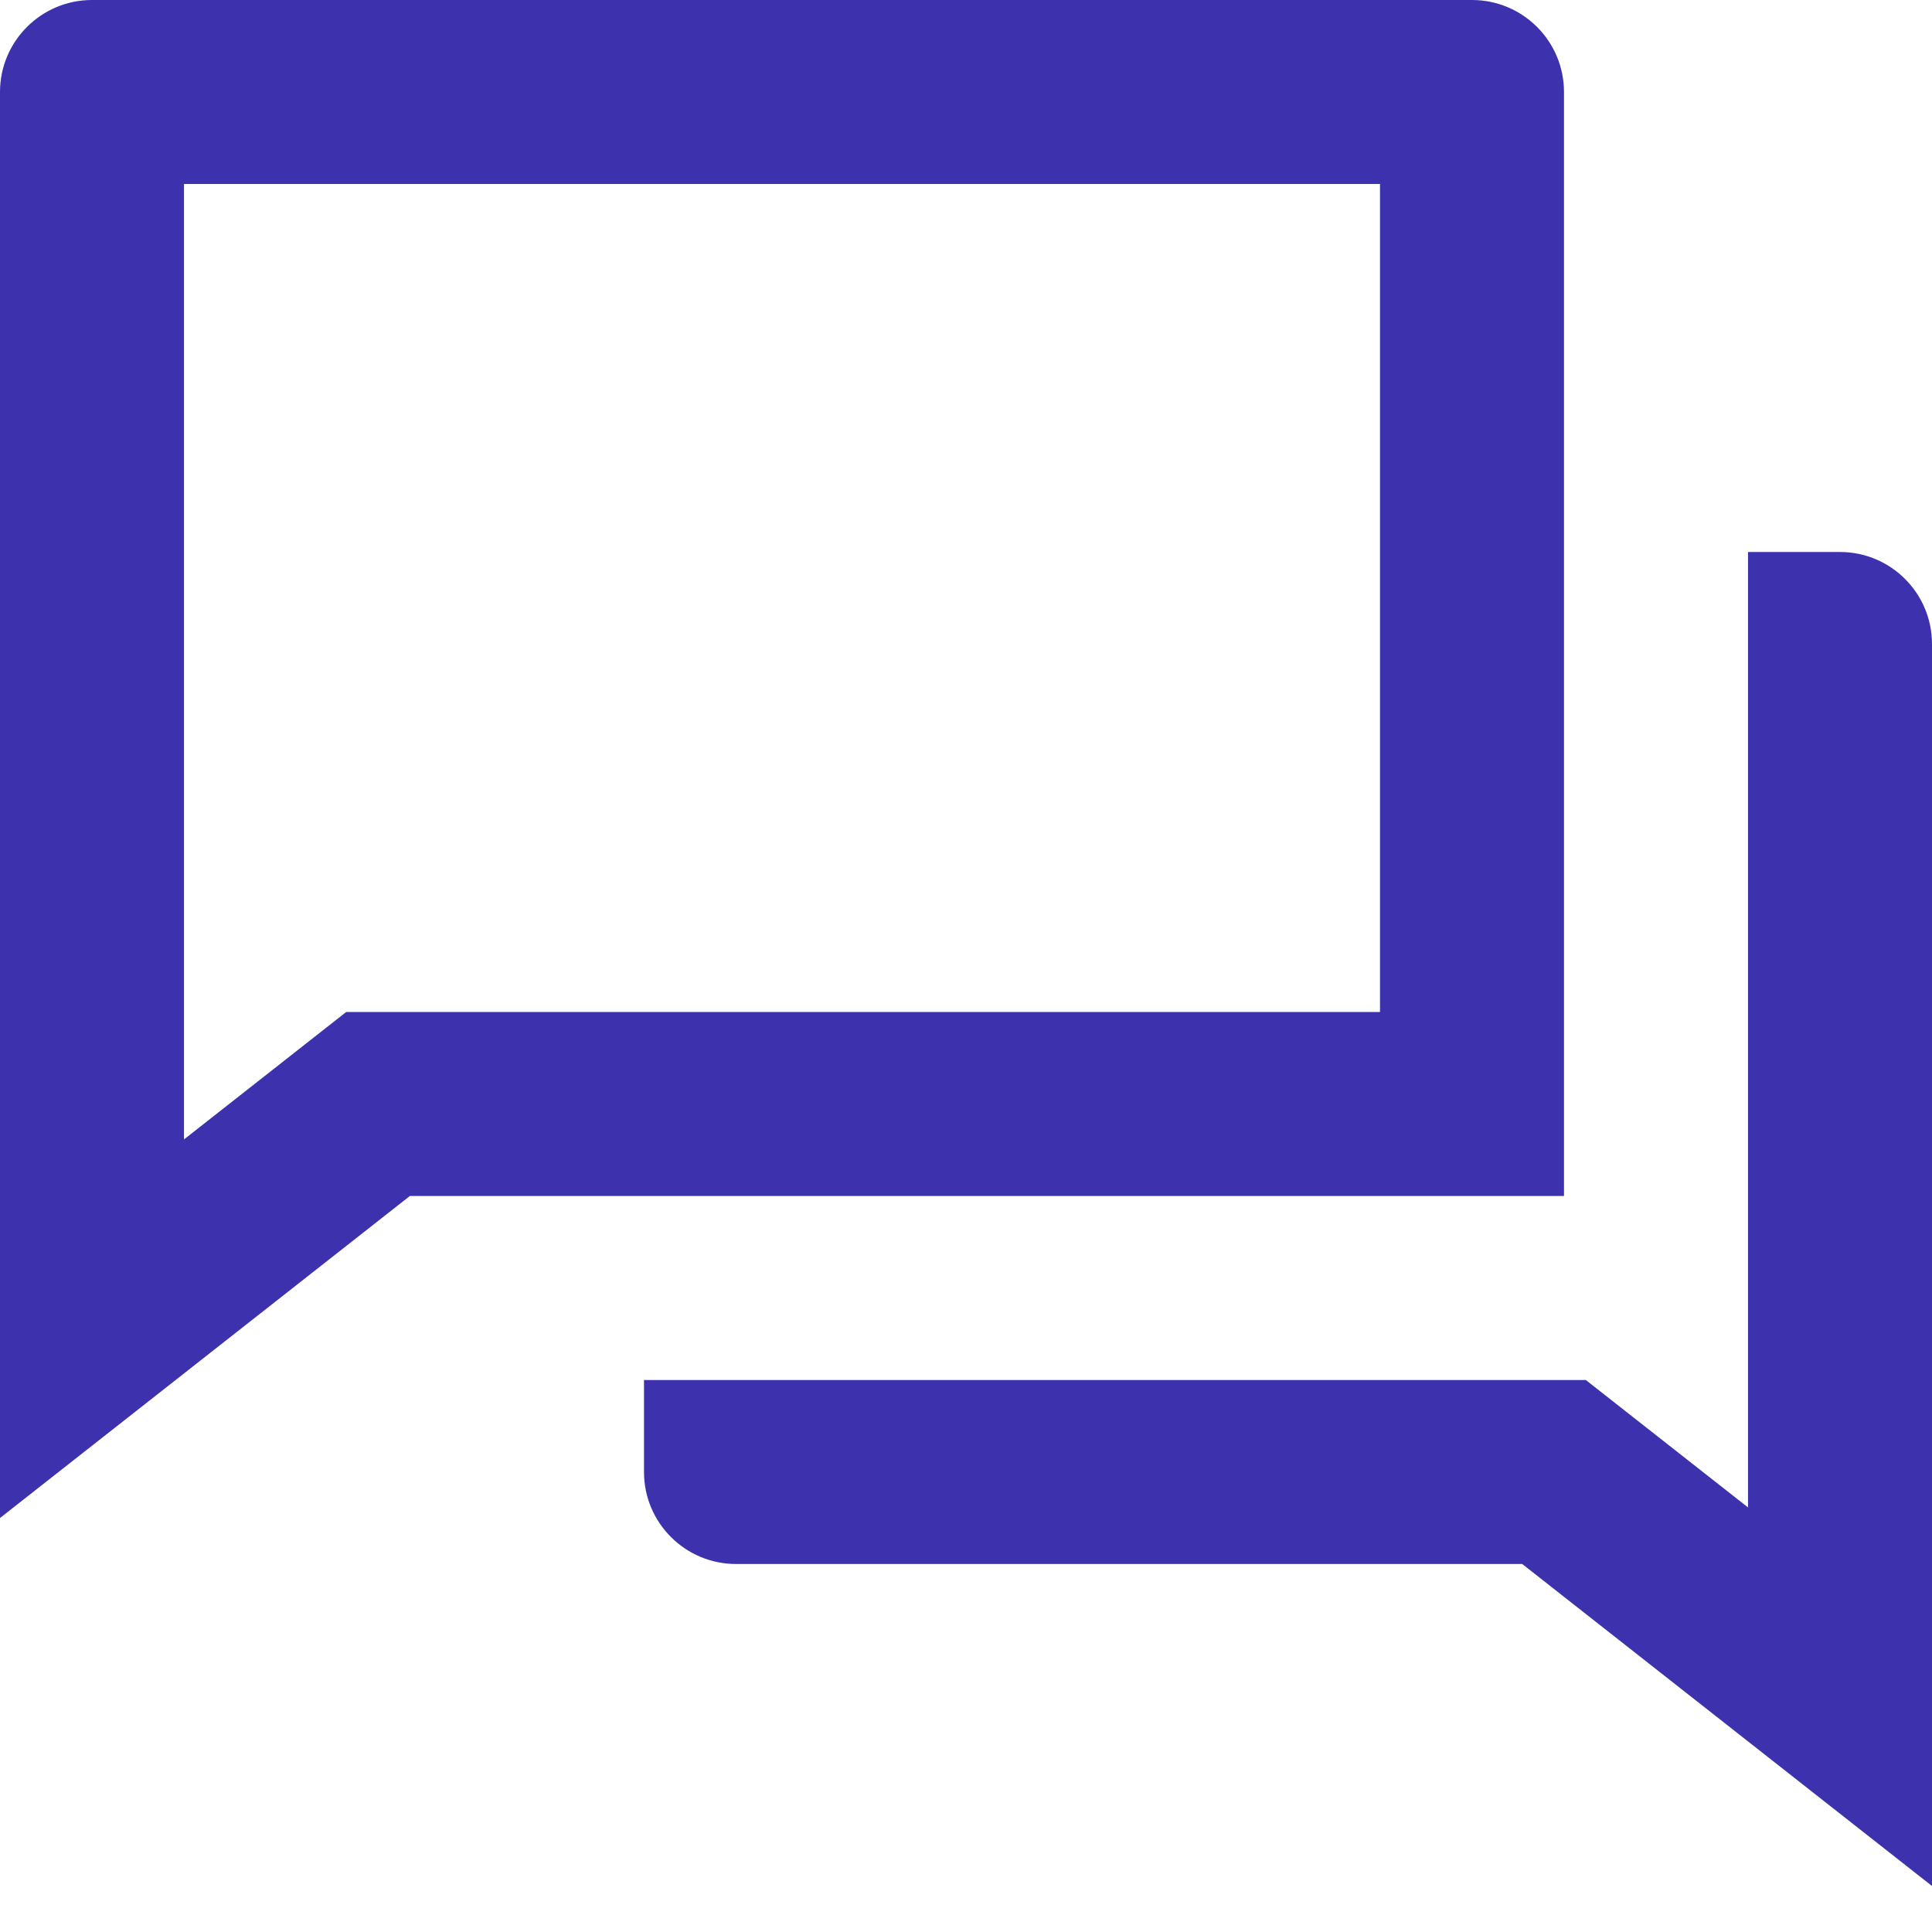
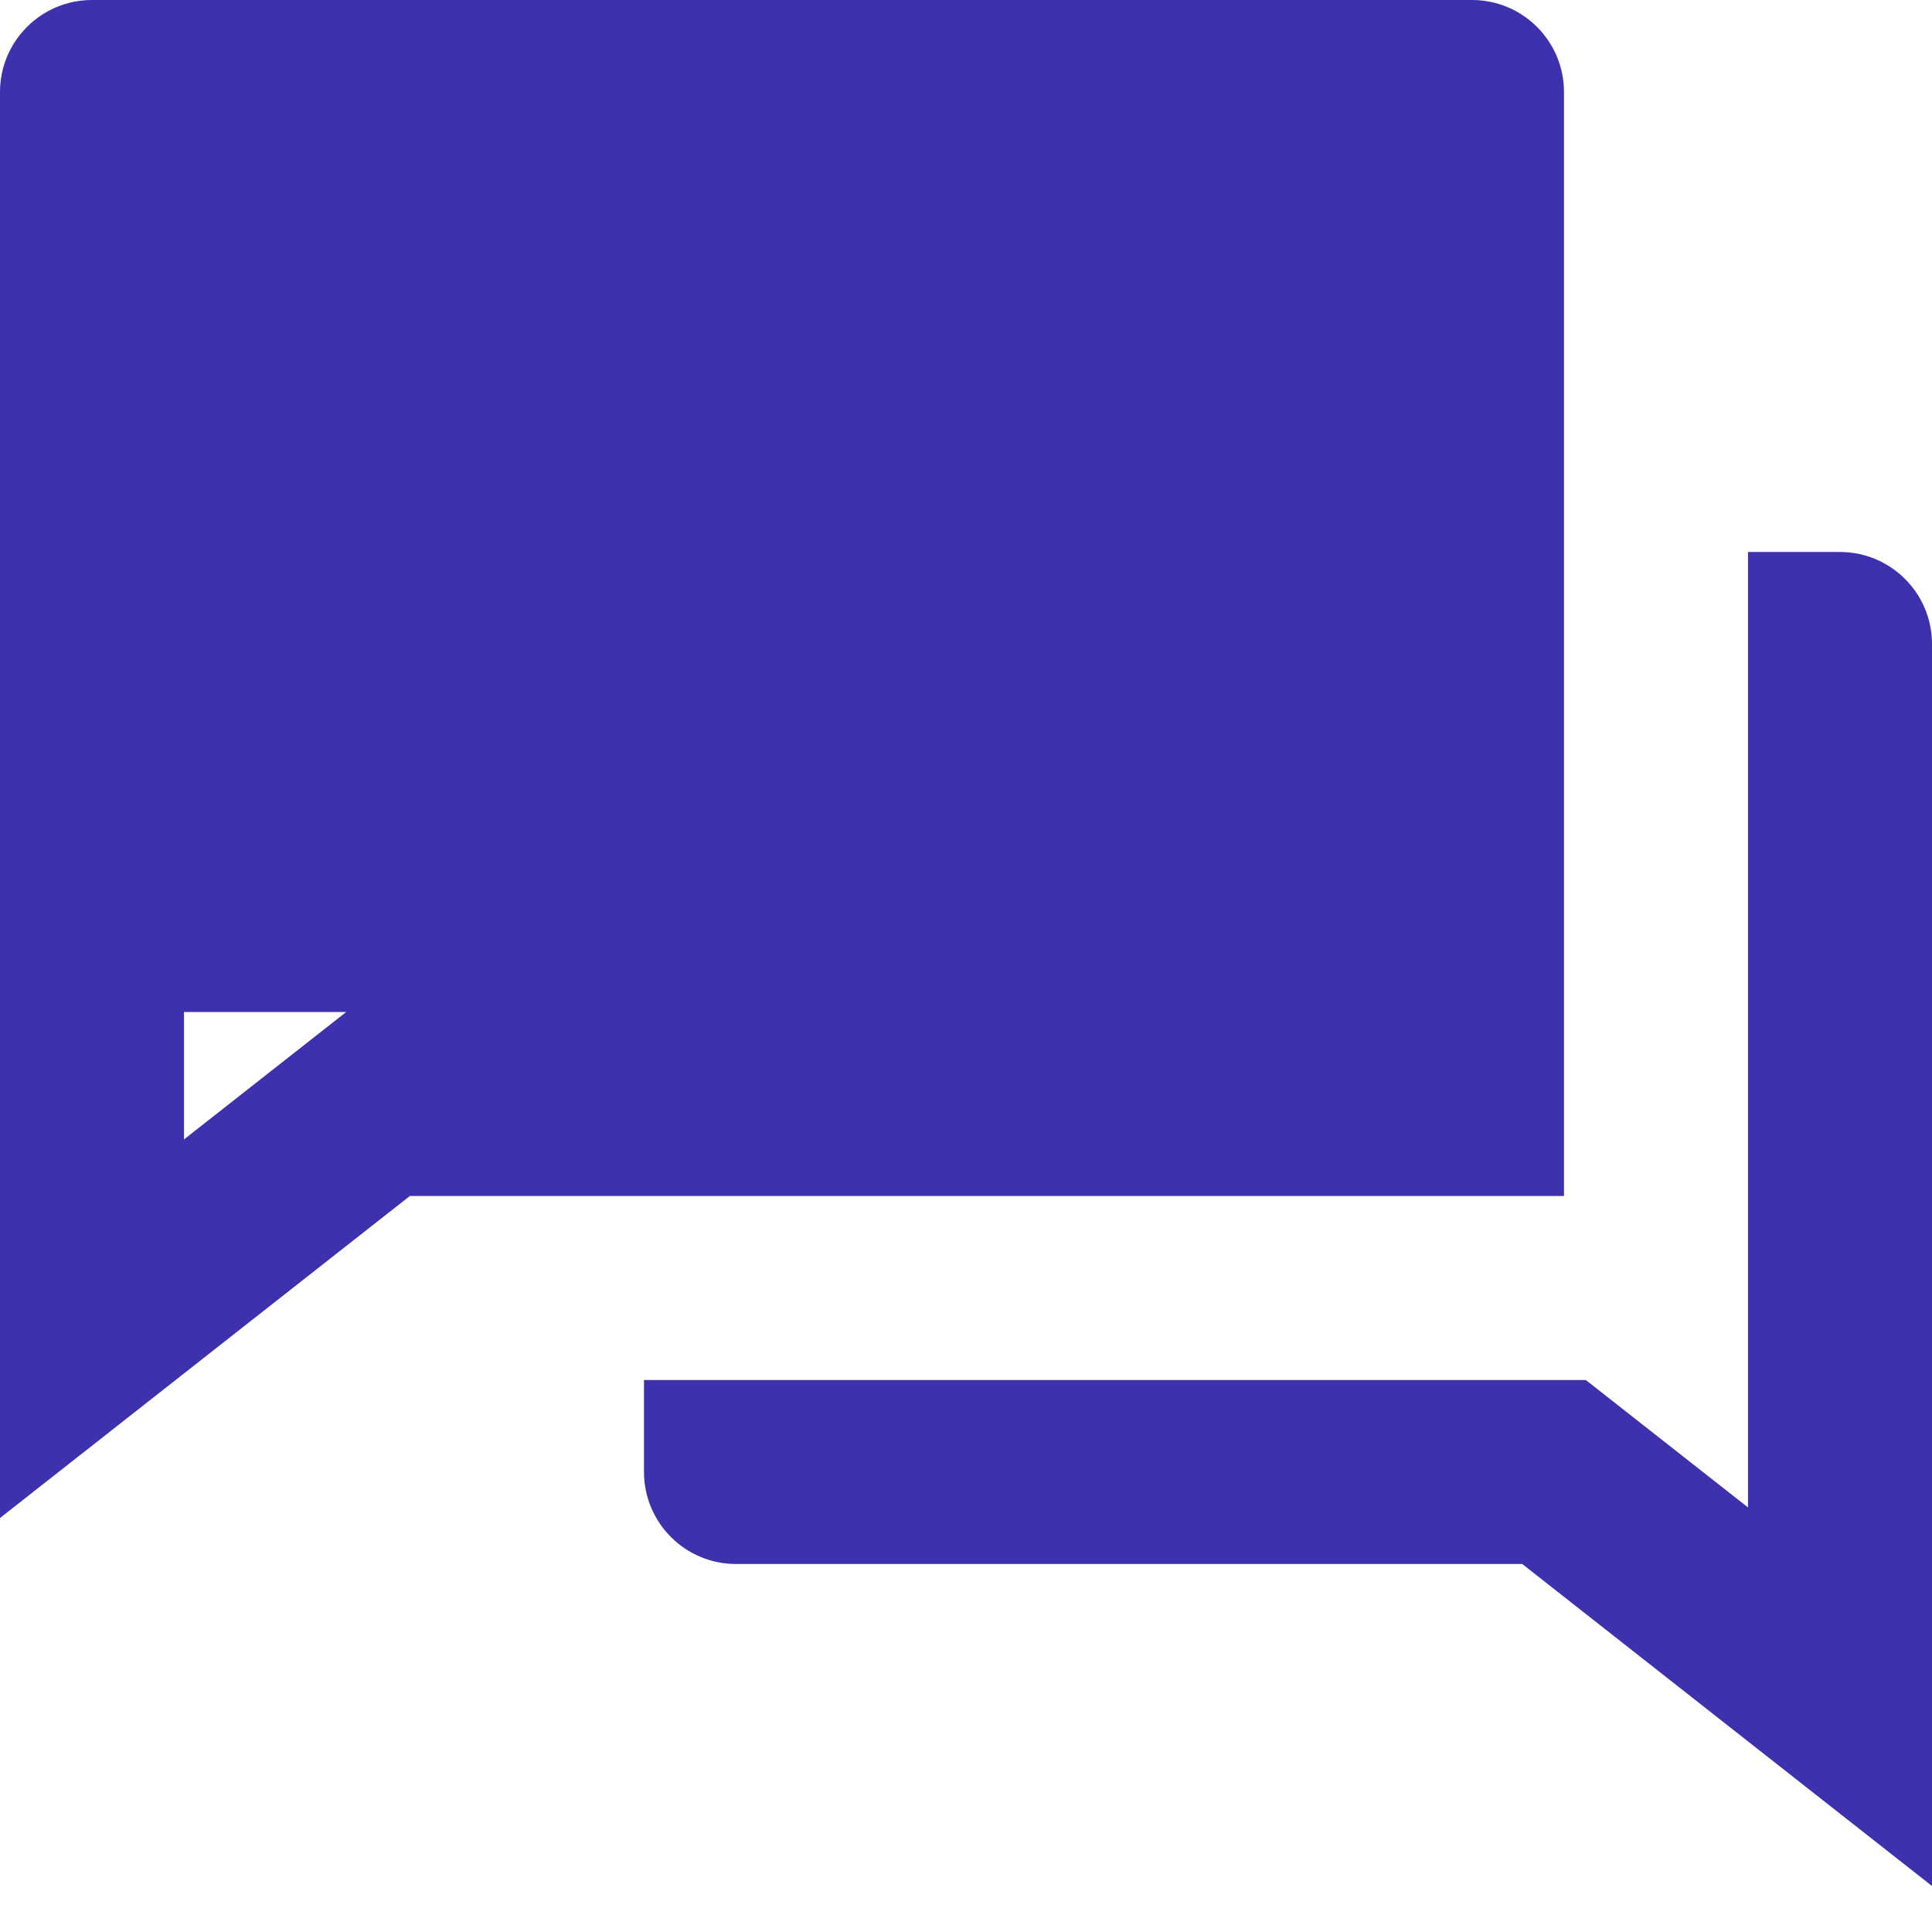
<svg xmlns="http://www.w3.org/2000/svg" width="21" height="21" viewBox="0 0 21 21" fill="none">
-   <path d="M4.455 13L0 16.5V1C0 0.448 0.448 0 1 0H16C16.552 0 17 0.448 17 1V13H4.455ZM3.763 11H15V2H2V12.385L3.763 11ZM7 15H17.237L19 16.385V6H20C20.552 6 21 6.448 21 7V20.5L16.546 17H8C7.448 17 7 16.552 7 16V15Z" fill="#3E31AE" />
+   <path d="M4.455 13L0 16.5V1C0 0.448 0.448 0 1 0H16C16.552 0 17 0.448 17 1V13H4.455ZM3.763 11H15H2V12.385L3.763 11ZM7 15H17.237L19 16.385V6H20C20.552 6 21 6.448 21 7V20.5L16.546 17H8C7.448 17 7 16.552 7 16V15Z" fill="#3E31AE" />
</svg>